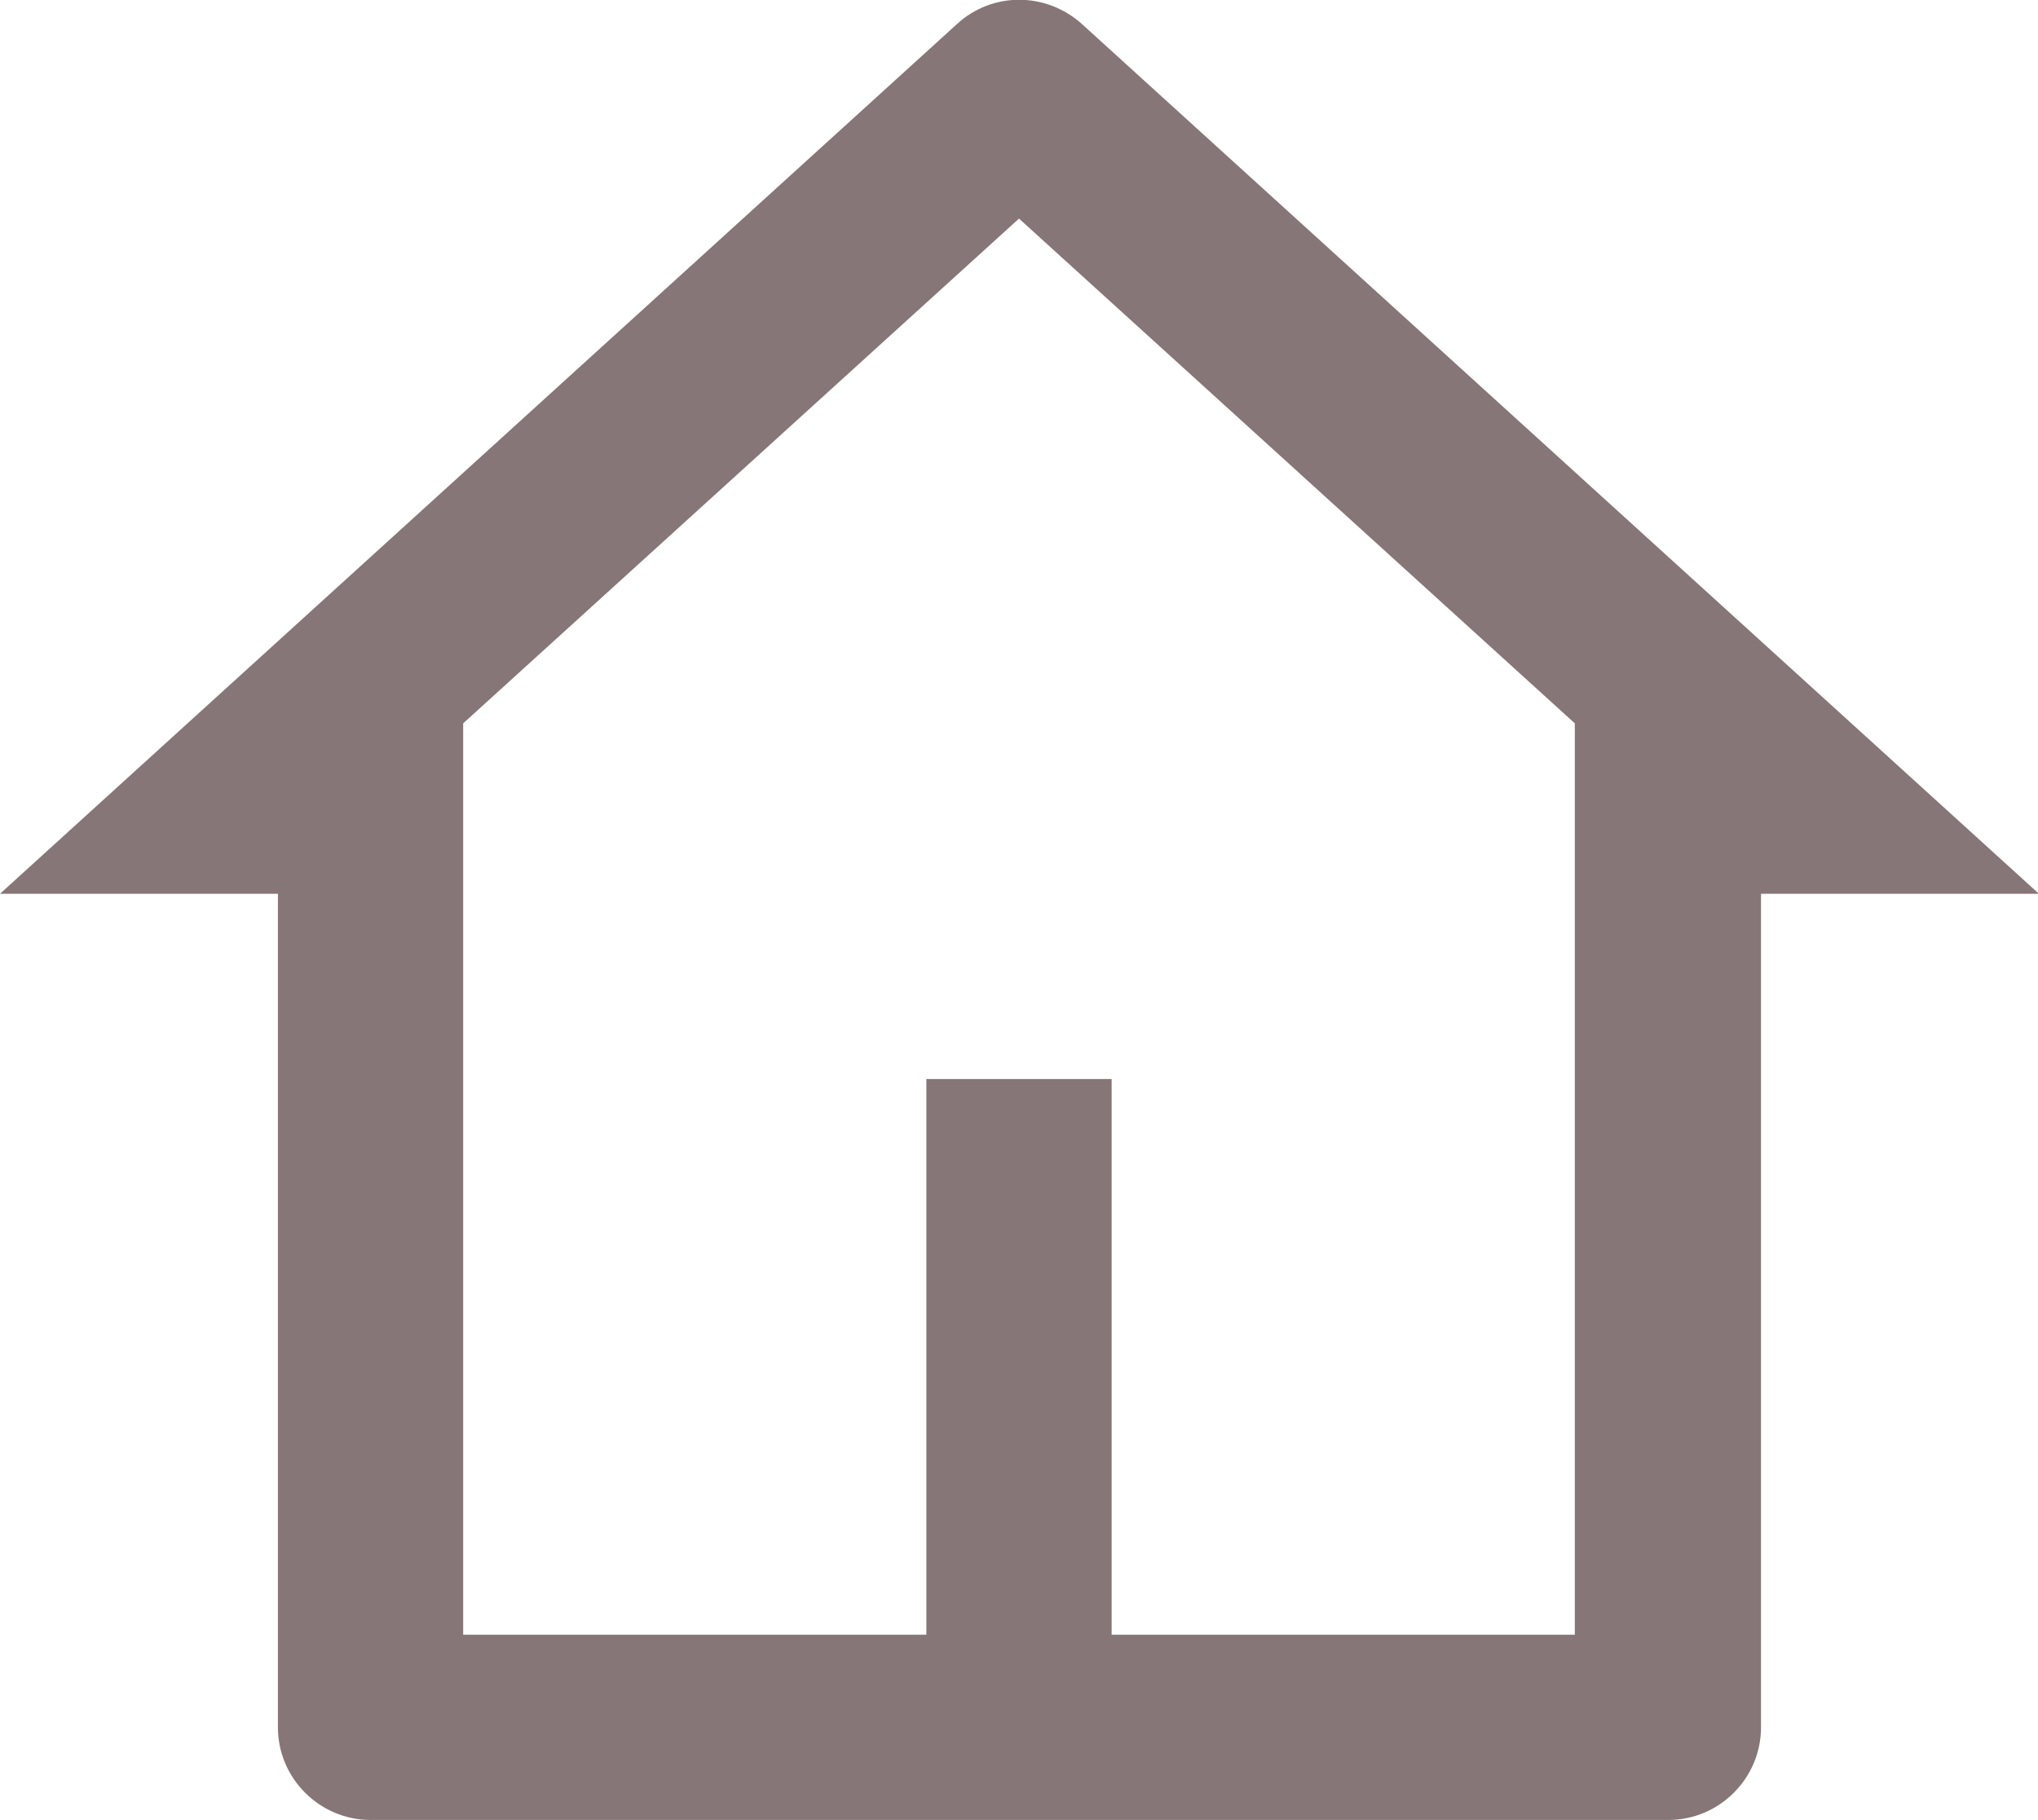
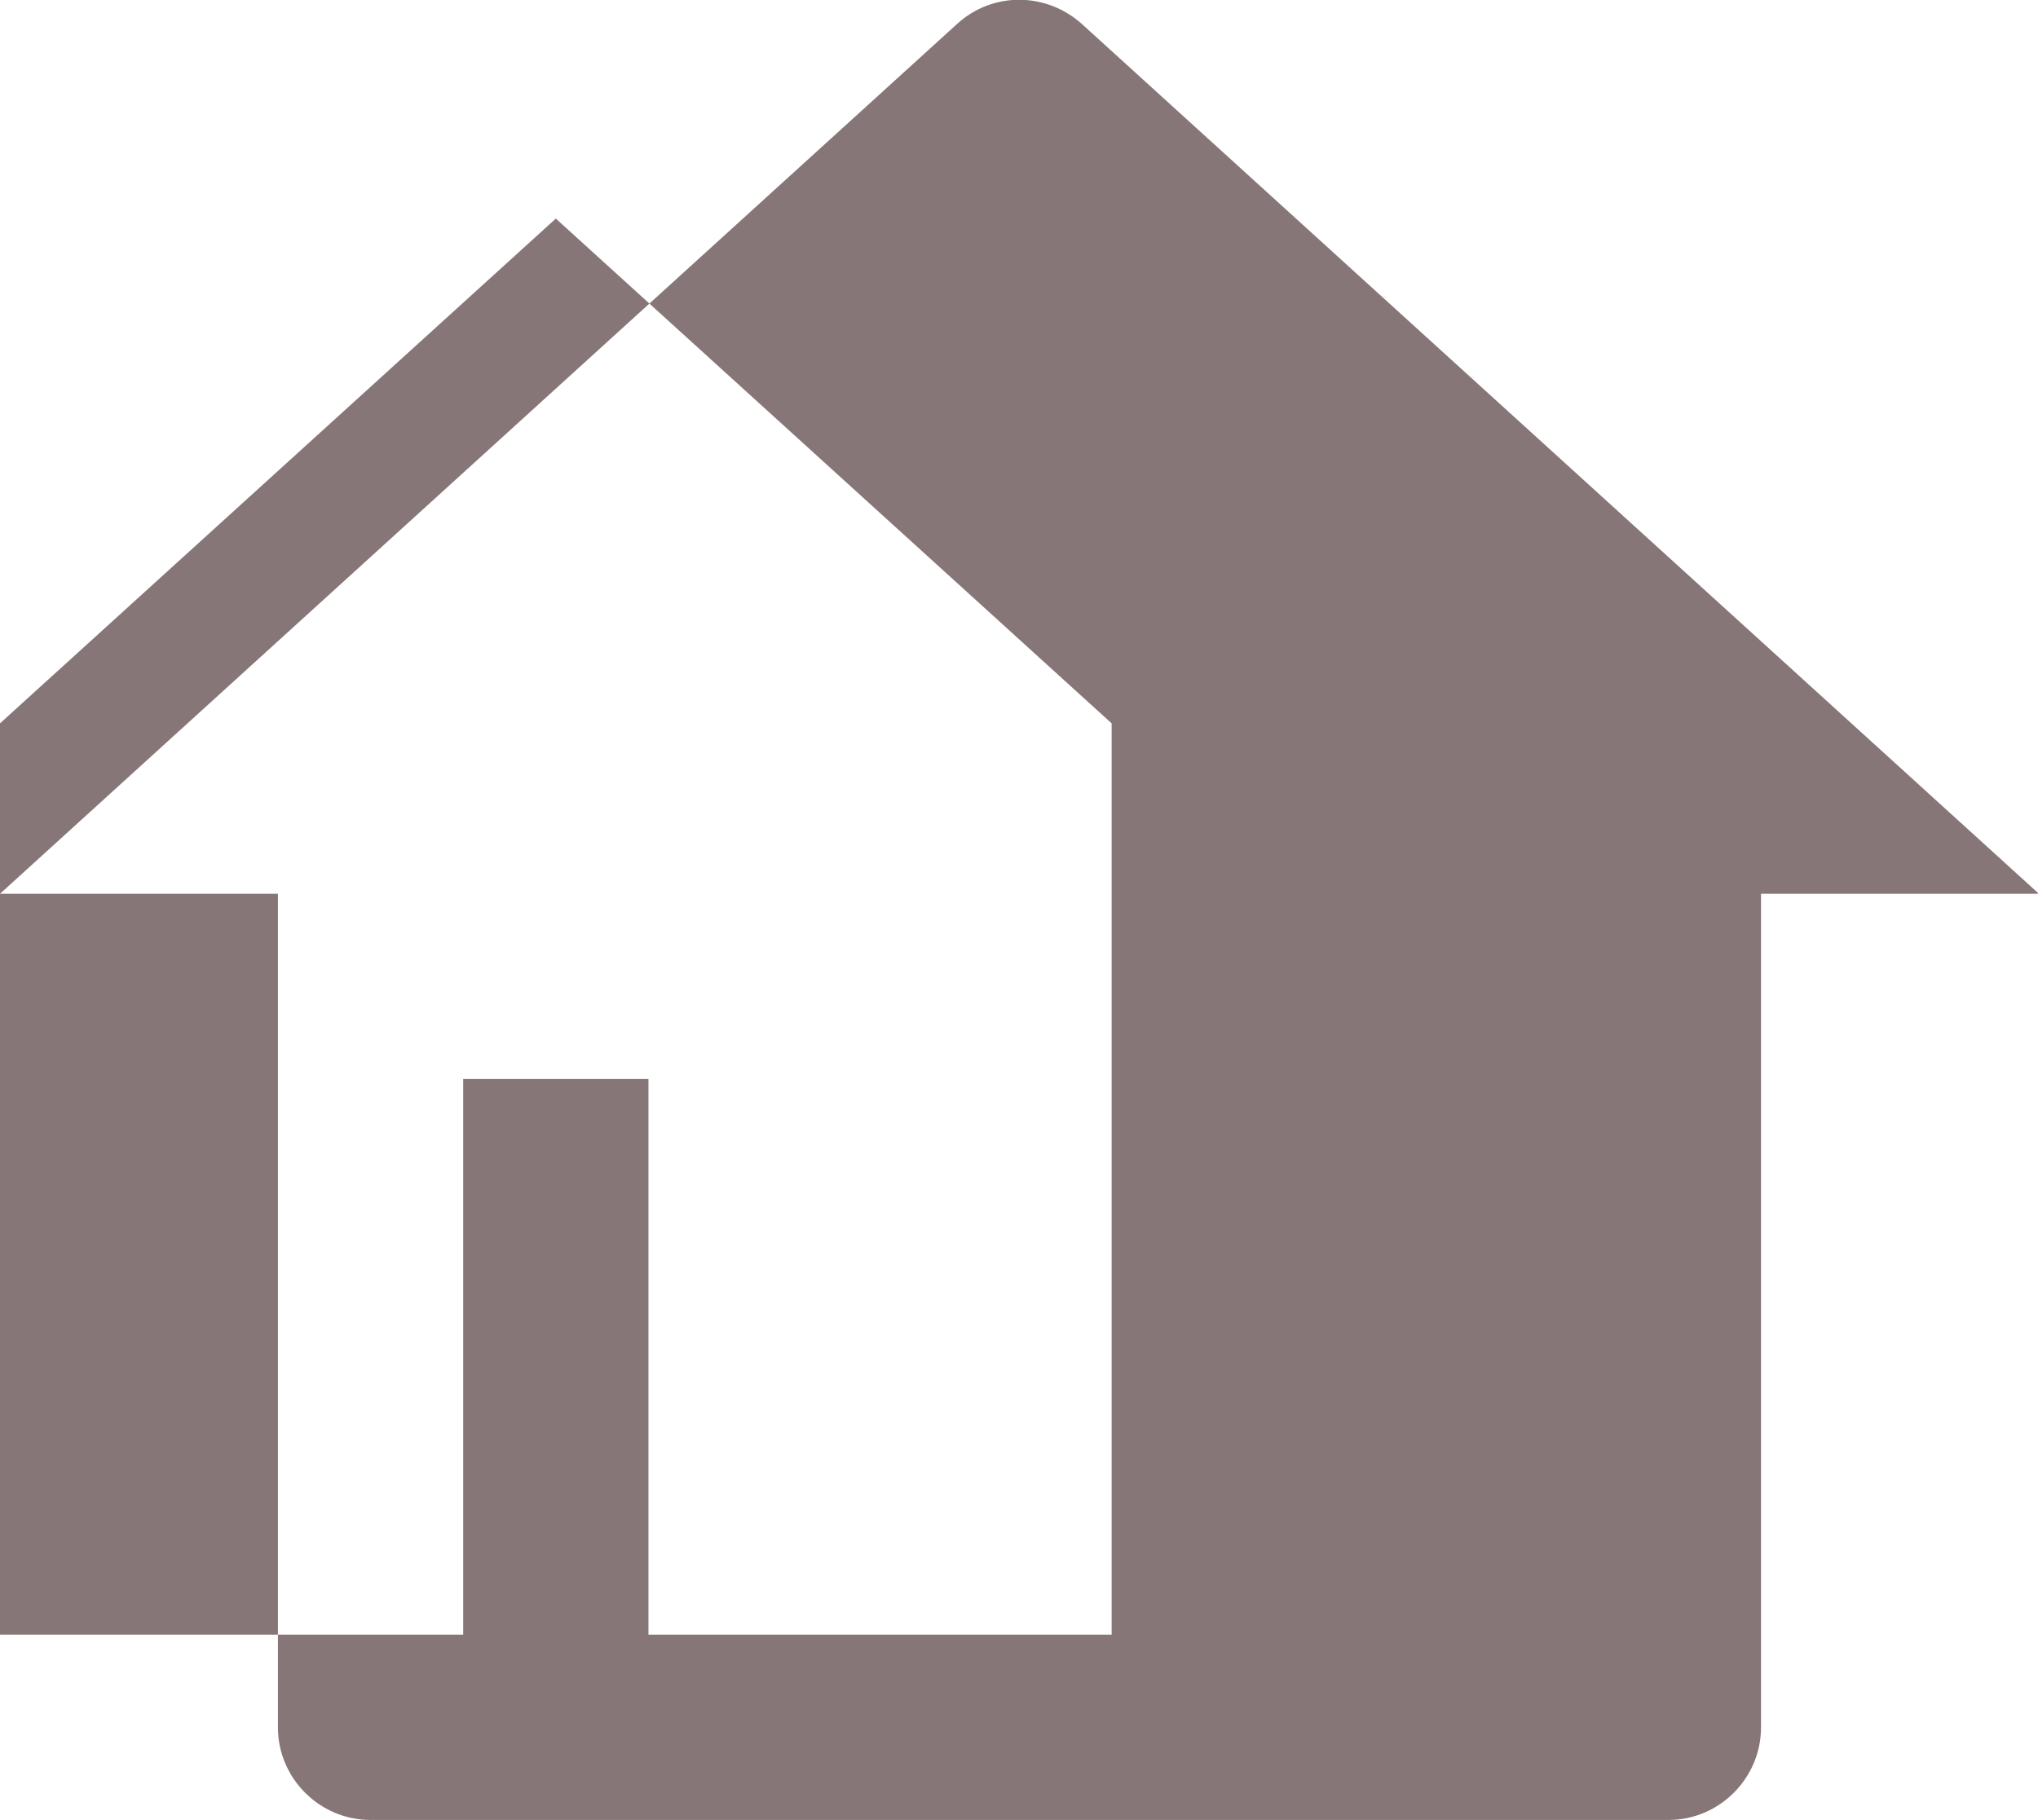
<svg xmlns="http://www.w3.org/2000/svg" id="Layer_2" viewBox="0 0 22 19.65">
  <defs>
    <style>.cls-1{fill:#877677;}</style>
  </defs>
  <g id="Layer_1-2">
-     <path class="cls-1" d="M18,19.65H4c-.55,0-1-.45-1-1v-9H0L10.33.26c.38-.35.96-.35,1.35,0l10.33,9.39h-3v9c0,.55-.45,1-1,1ZM12,17.65h5V7.81l-6-5.45-6,5.45v9.84h5v-6h2v6Z" />
+     <path class="cls-1" d="M18,19.65H4c-.55,0-1-.45-1-1v-9H0L10.33.26c.38-.35.96-.35,1.35,0l10.33,9.39h-3v9c0,.55-.45,1-1,1ZM12,17.65V7.81l-6-5.45-6,5.45v9.84h5v-6h2v6Z" />
  </g>
</svg>